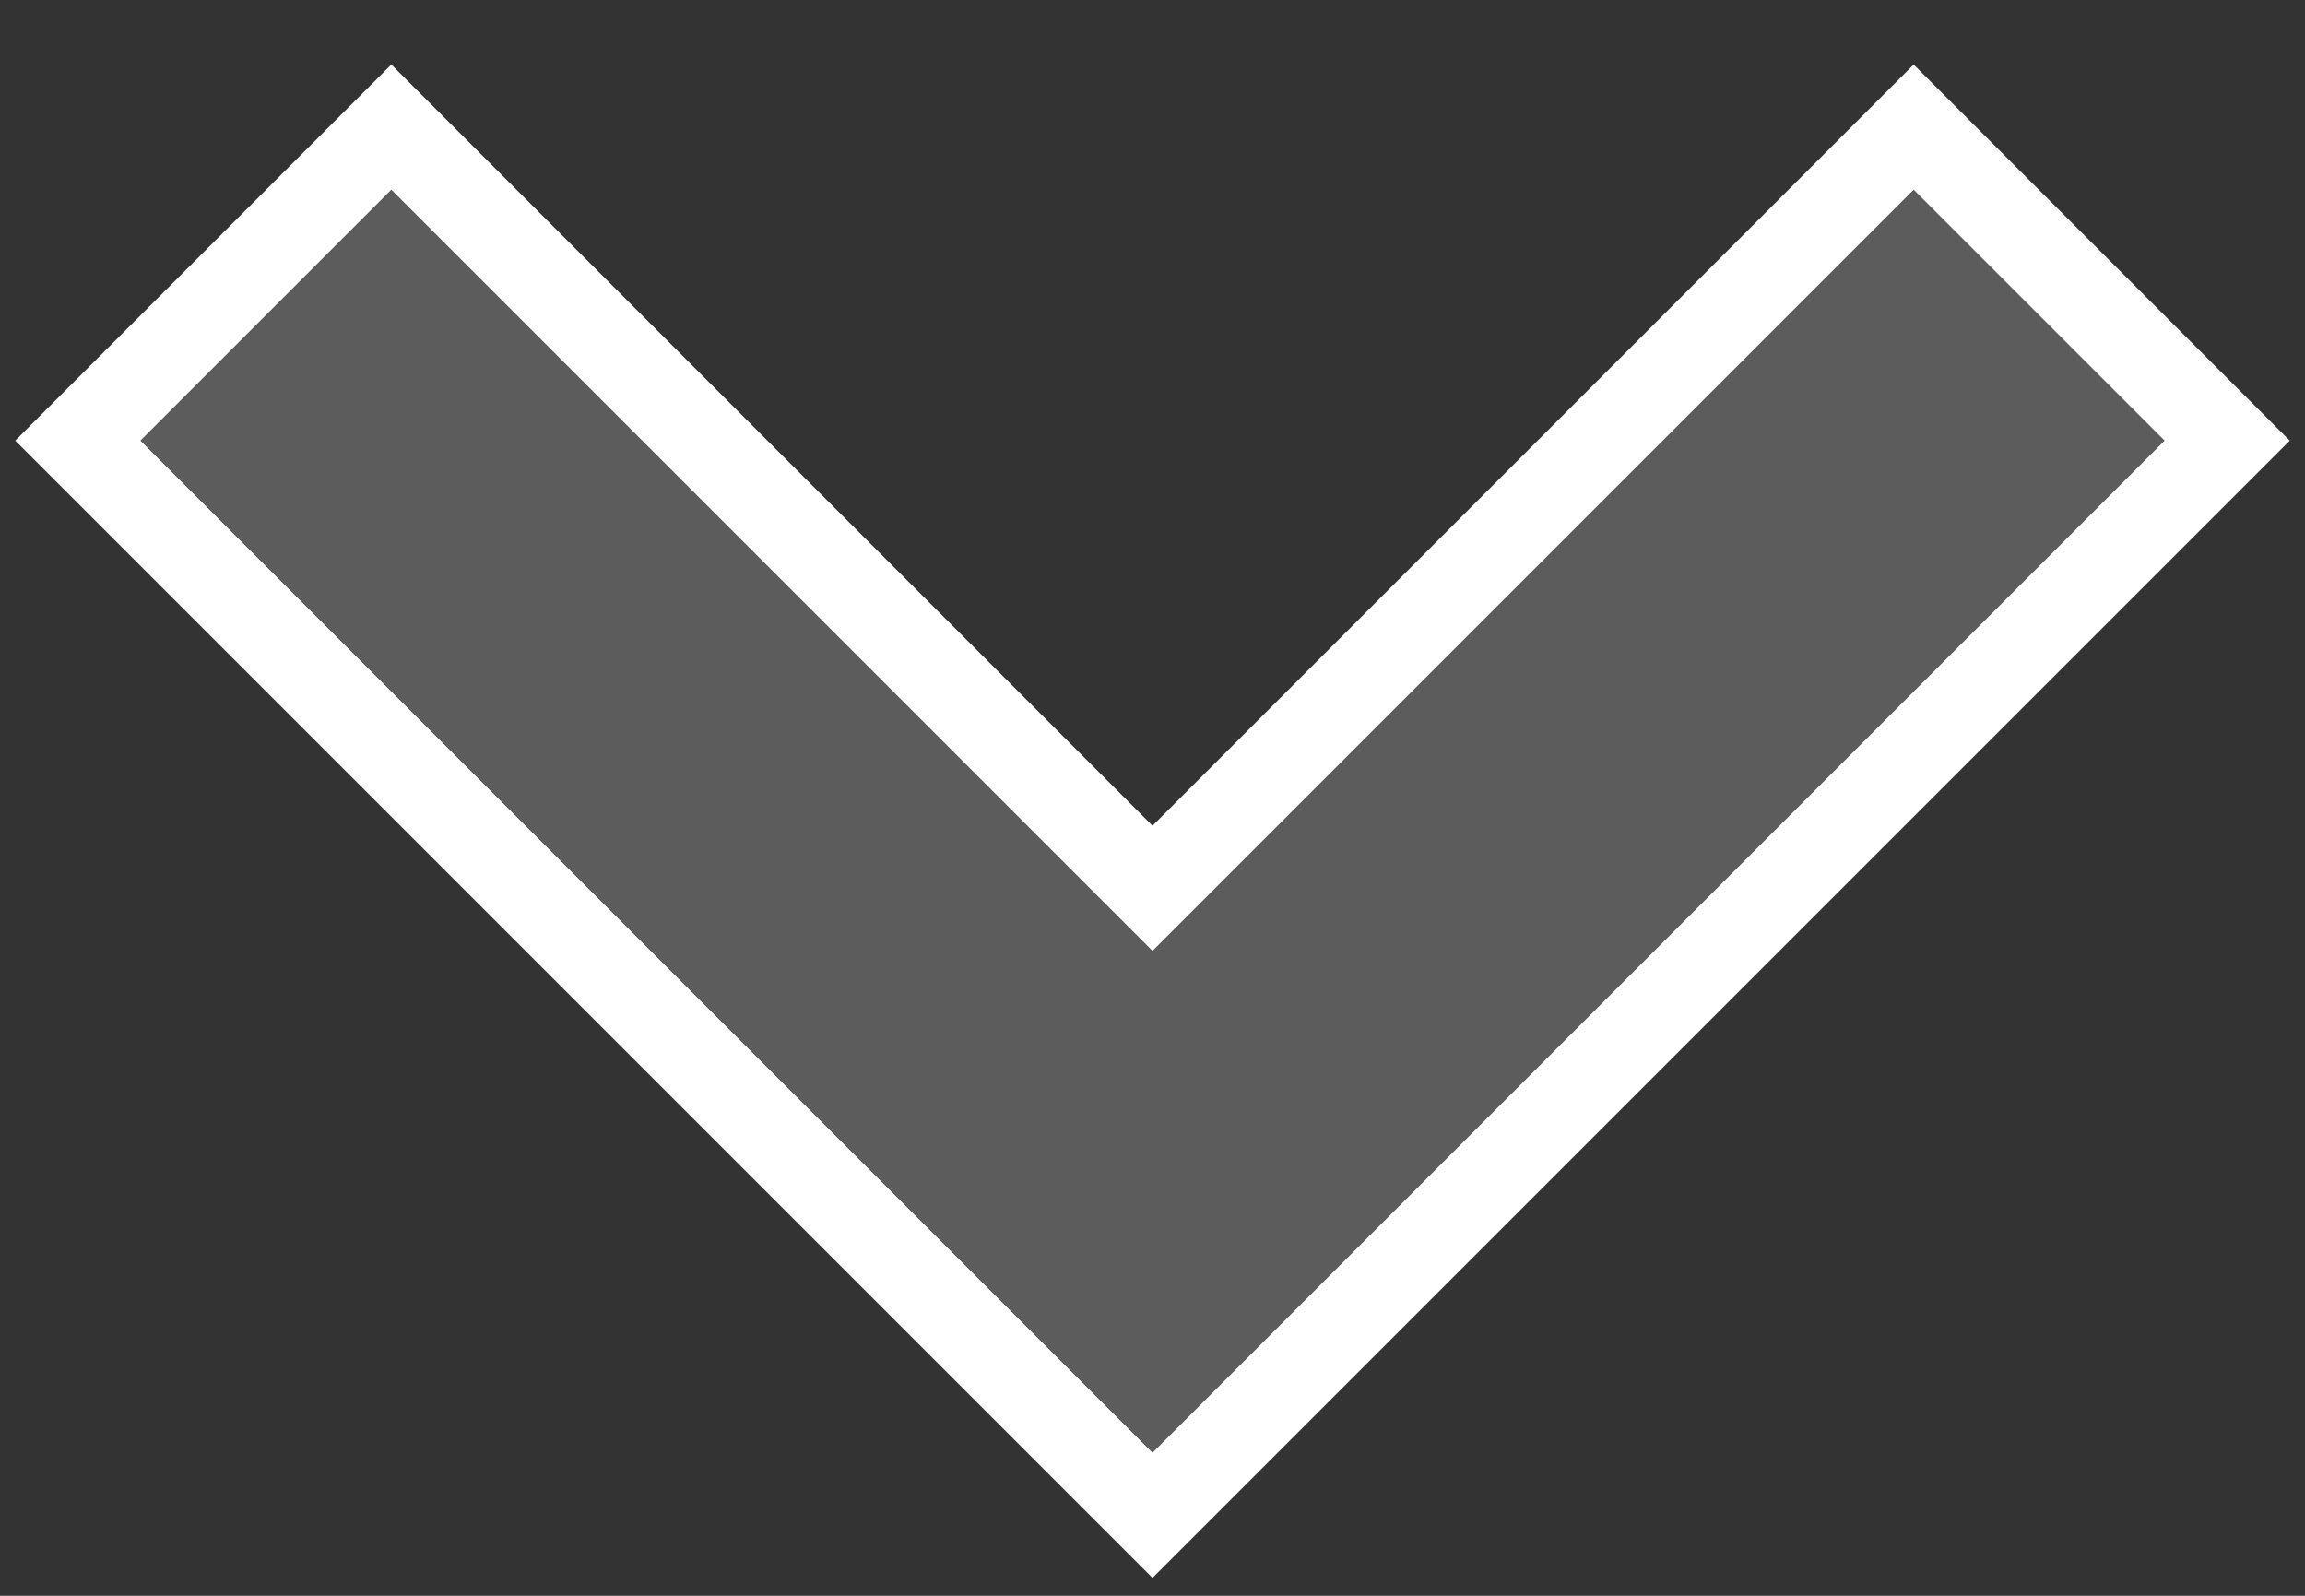
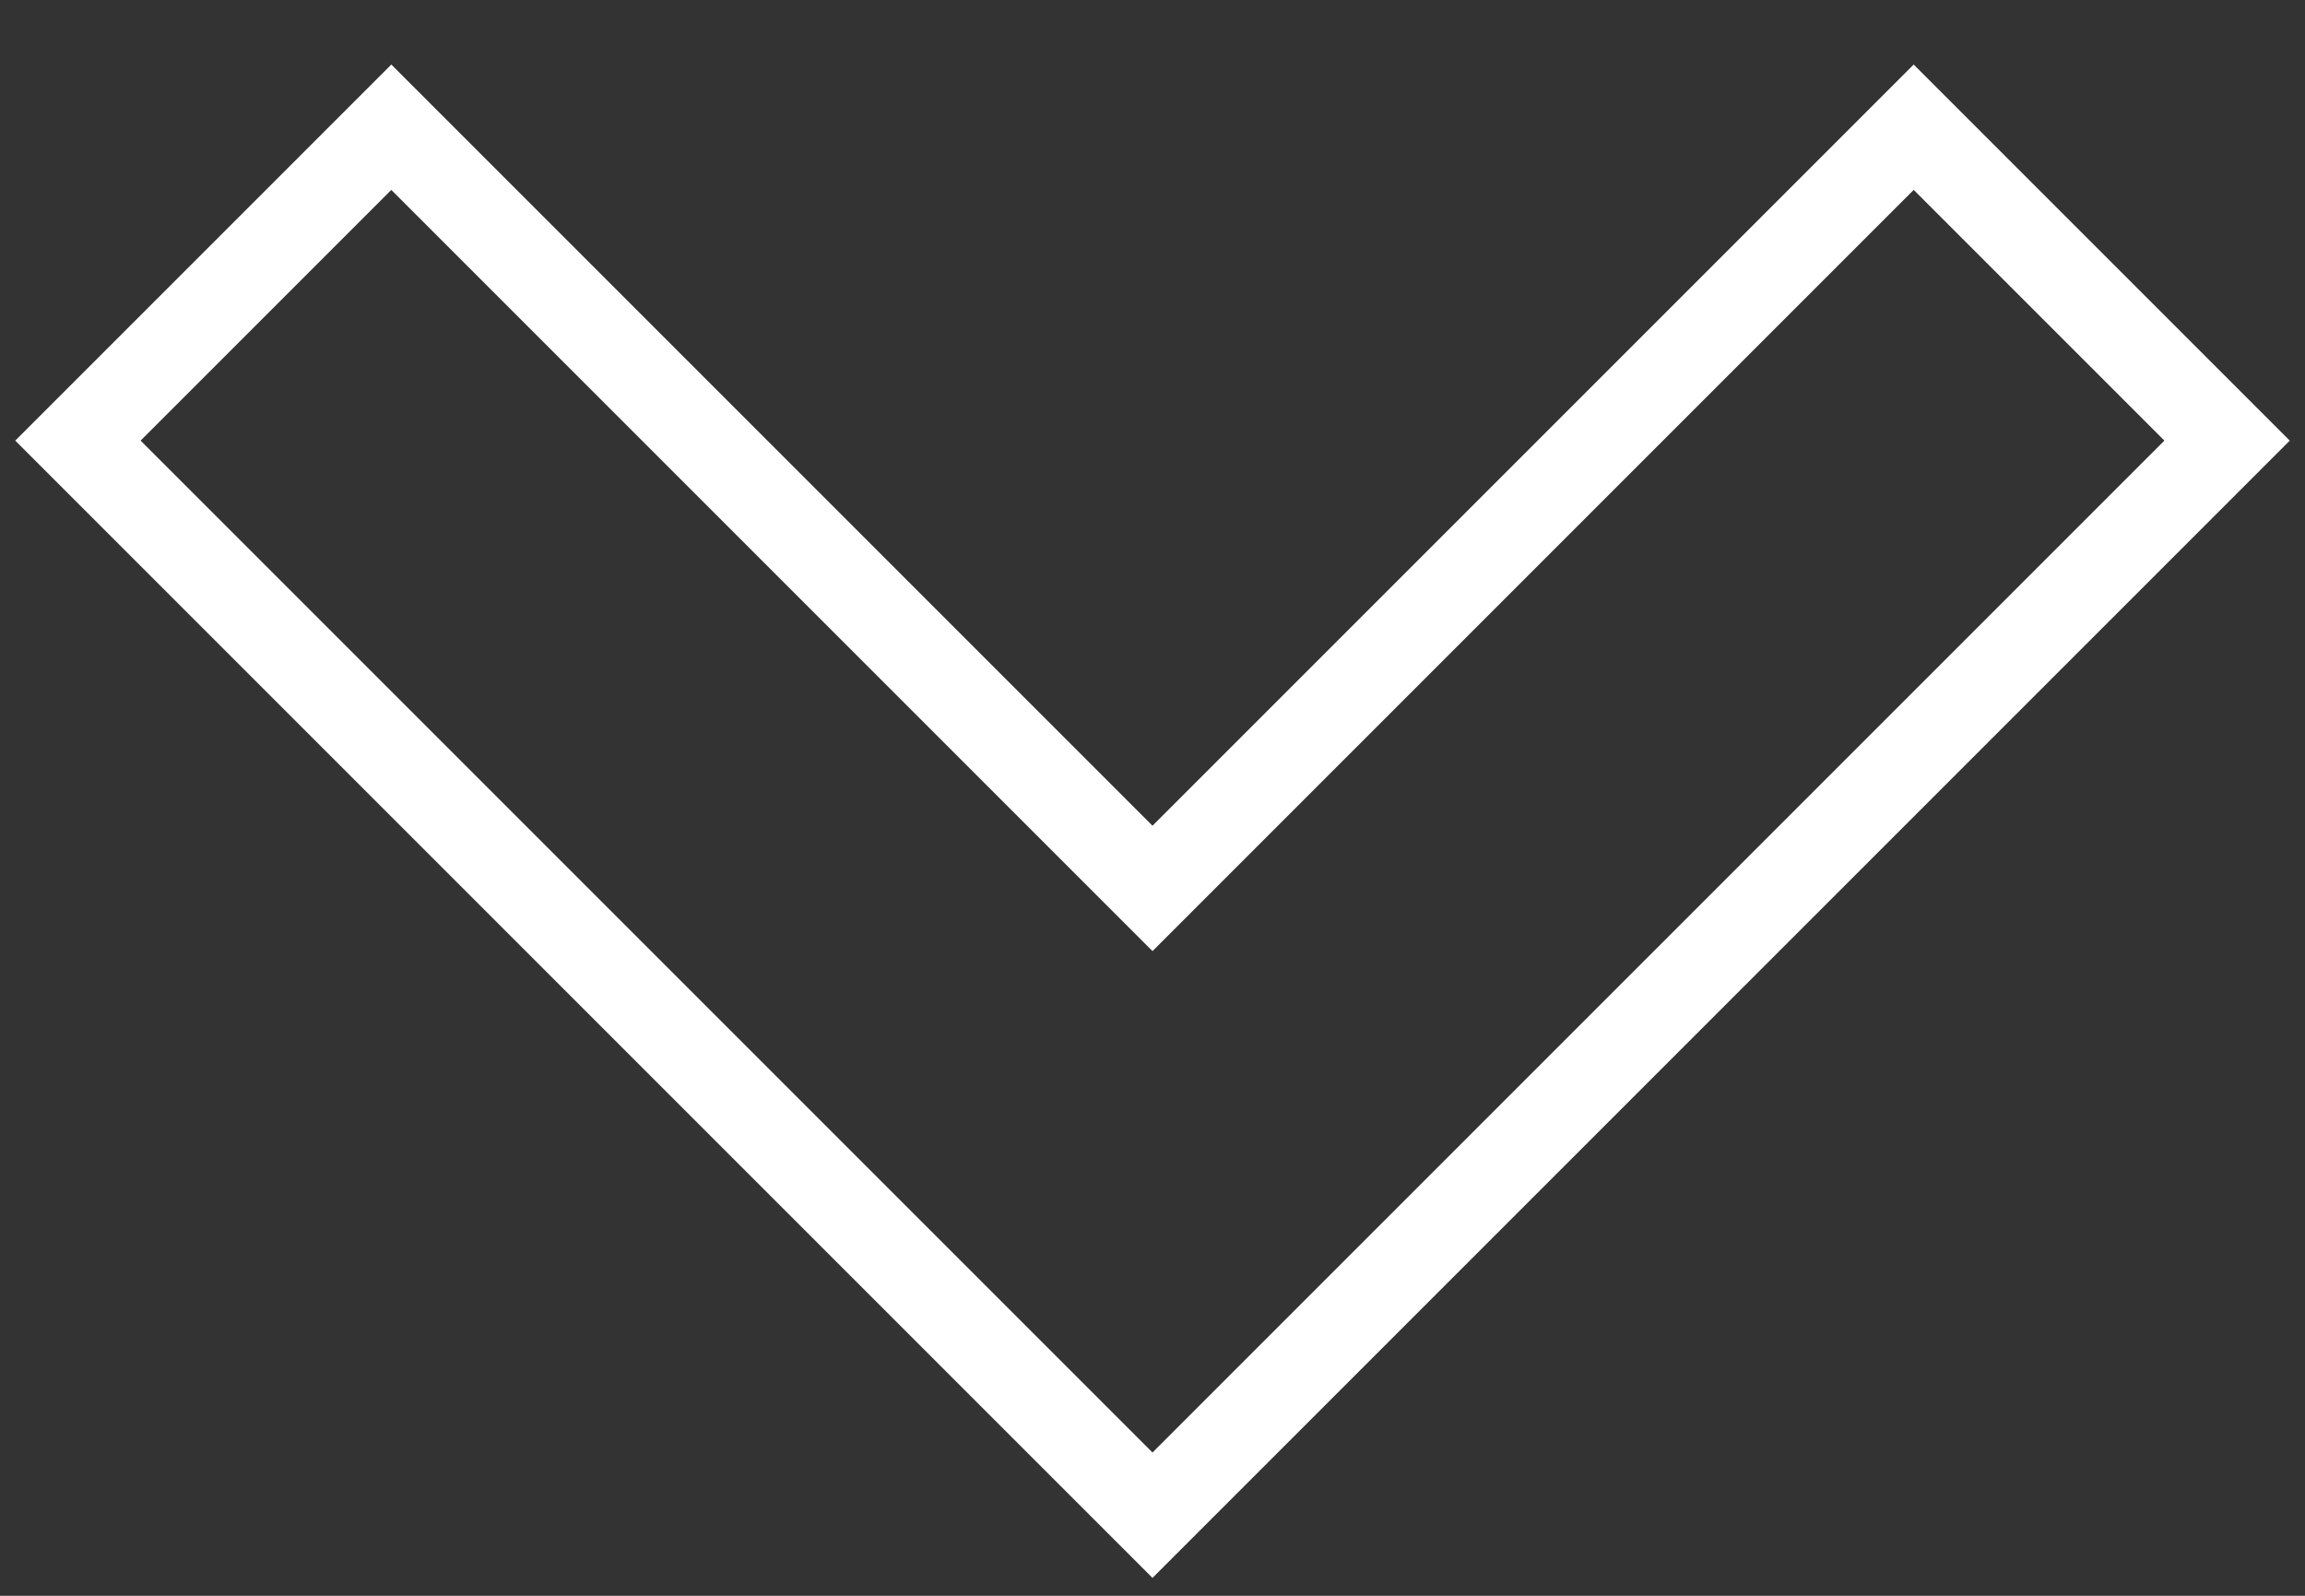
<svg xmlns="http://www.w3.org/2000/svg" version="1.1" id="Layer_1" x="0px" y="0px" width="13px" height="9px" viewBox="0 0 13 9" enable-background="new 0 0 13 9" xml:space="preserve">
  <rect x="0" y="0" width="13" height="9" fill="#333333" stroke="none" />
-   <path fill="#FFFFFF" d="M6.5,8.899L0.086,2.485l2.121-2.121L6.5,4.657l4.293-4.293l2.121,2.121L6.5,8.899z M0.793,2.485L6.5,8.192  l5.707-5.707l-1.414-1.414L6.5,5.364L2.207,1.071L0.793,2.485z" />
-   <path fill="#5C5C5C" d="M6.5,8.192L0.793,2.485l1.414-1.414L6.5,5.364l4.293-4.293l1.414,1.414L6.5,8.192z" />
+   <path fill="#FFFFFF" d="M6.5,8.899L0.086,2.485l2.121-2.121L6.5,4.657l4.293-4.293l2.121,2.121z M0.793,2.485L6.5,8.192  l5.707-5.707l-1.414-1.414L6.5,5.364L2.207,1.071L0.793,2.485z" />
</svg>